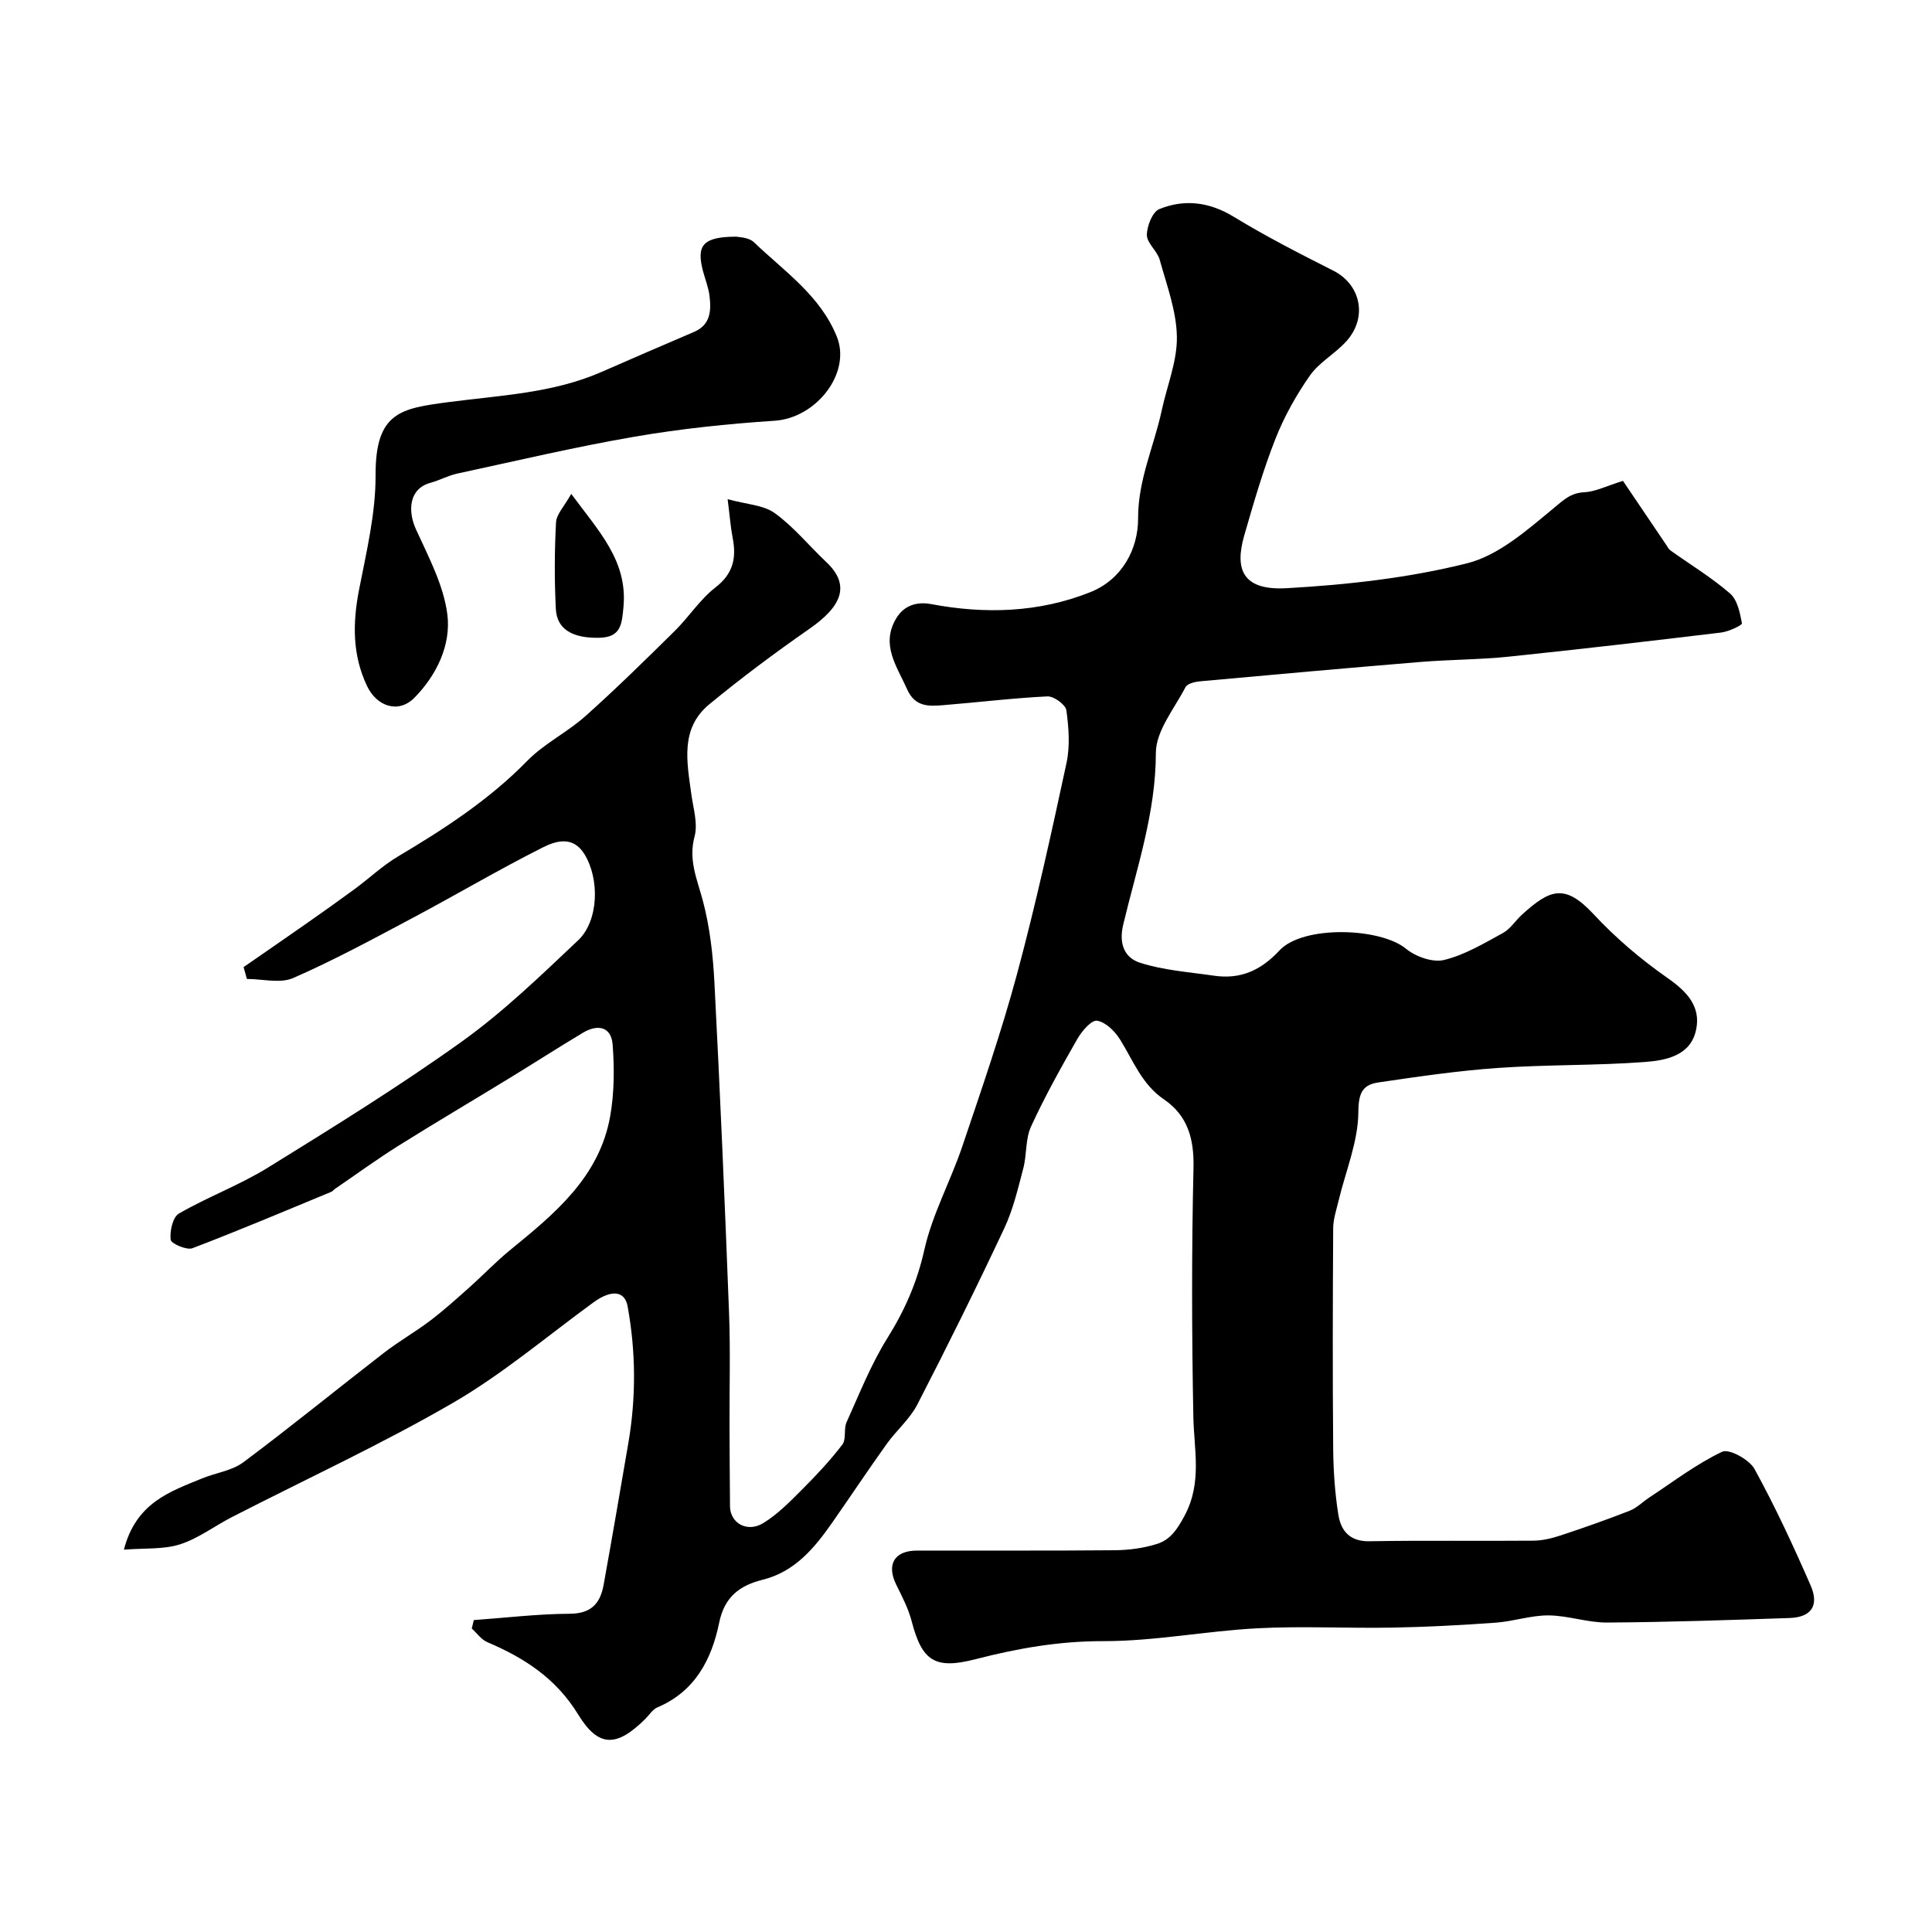
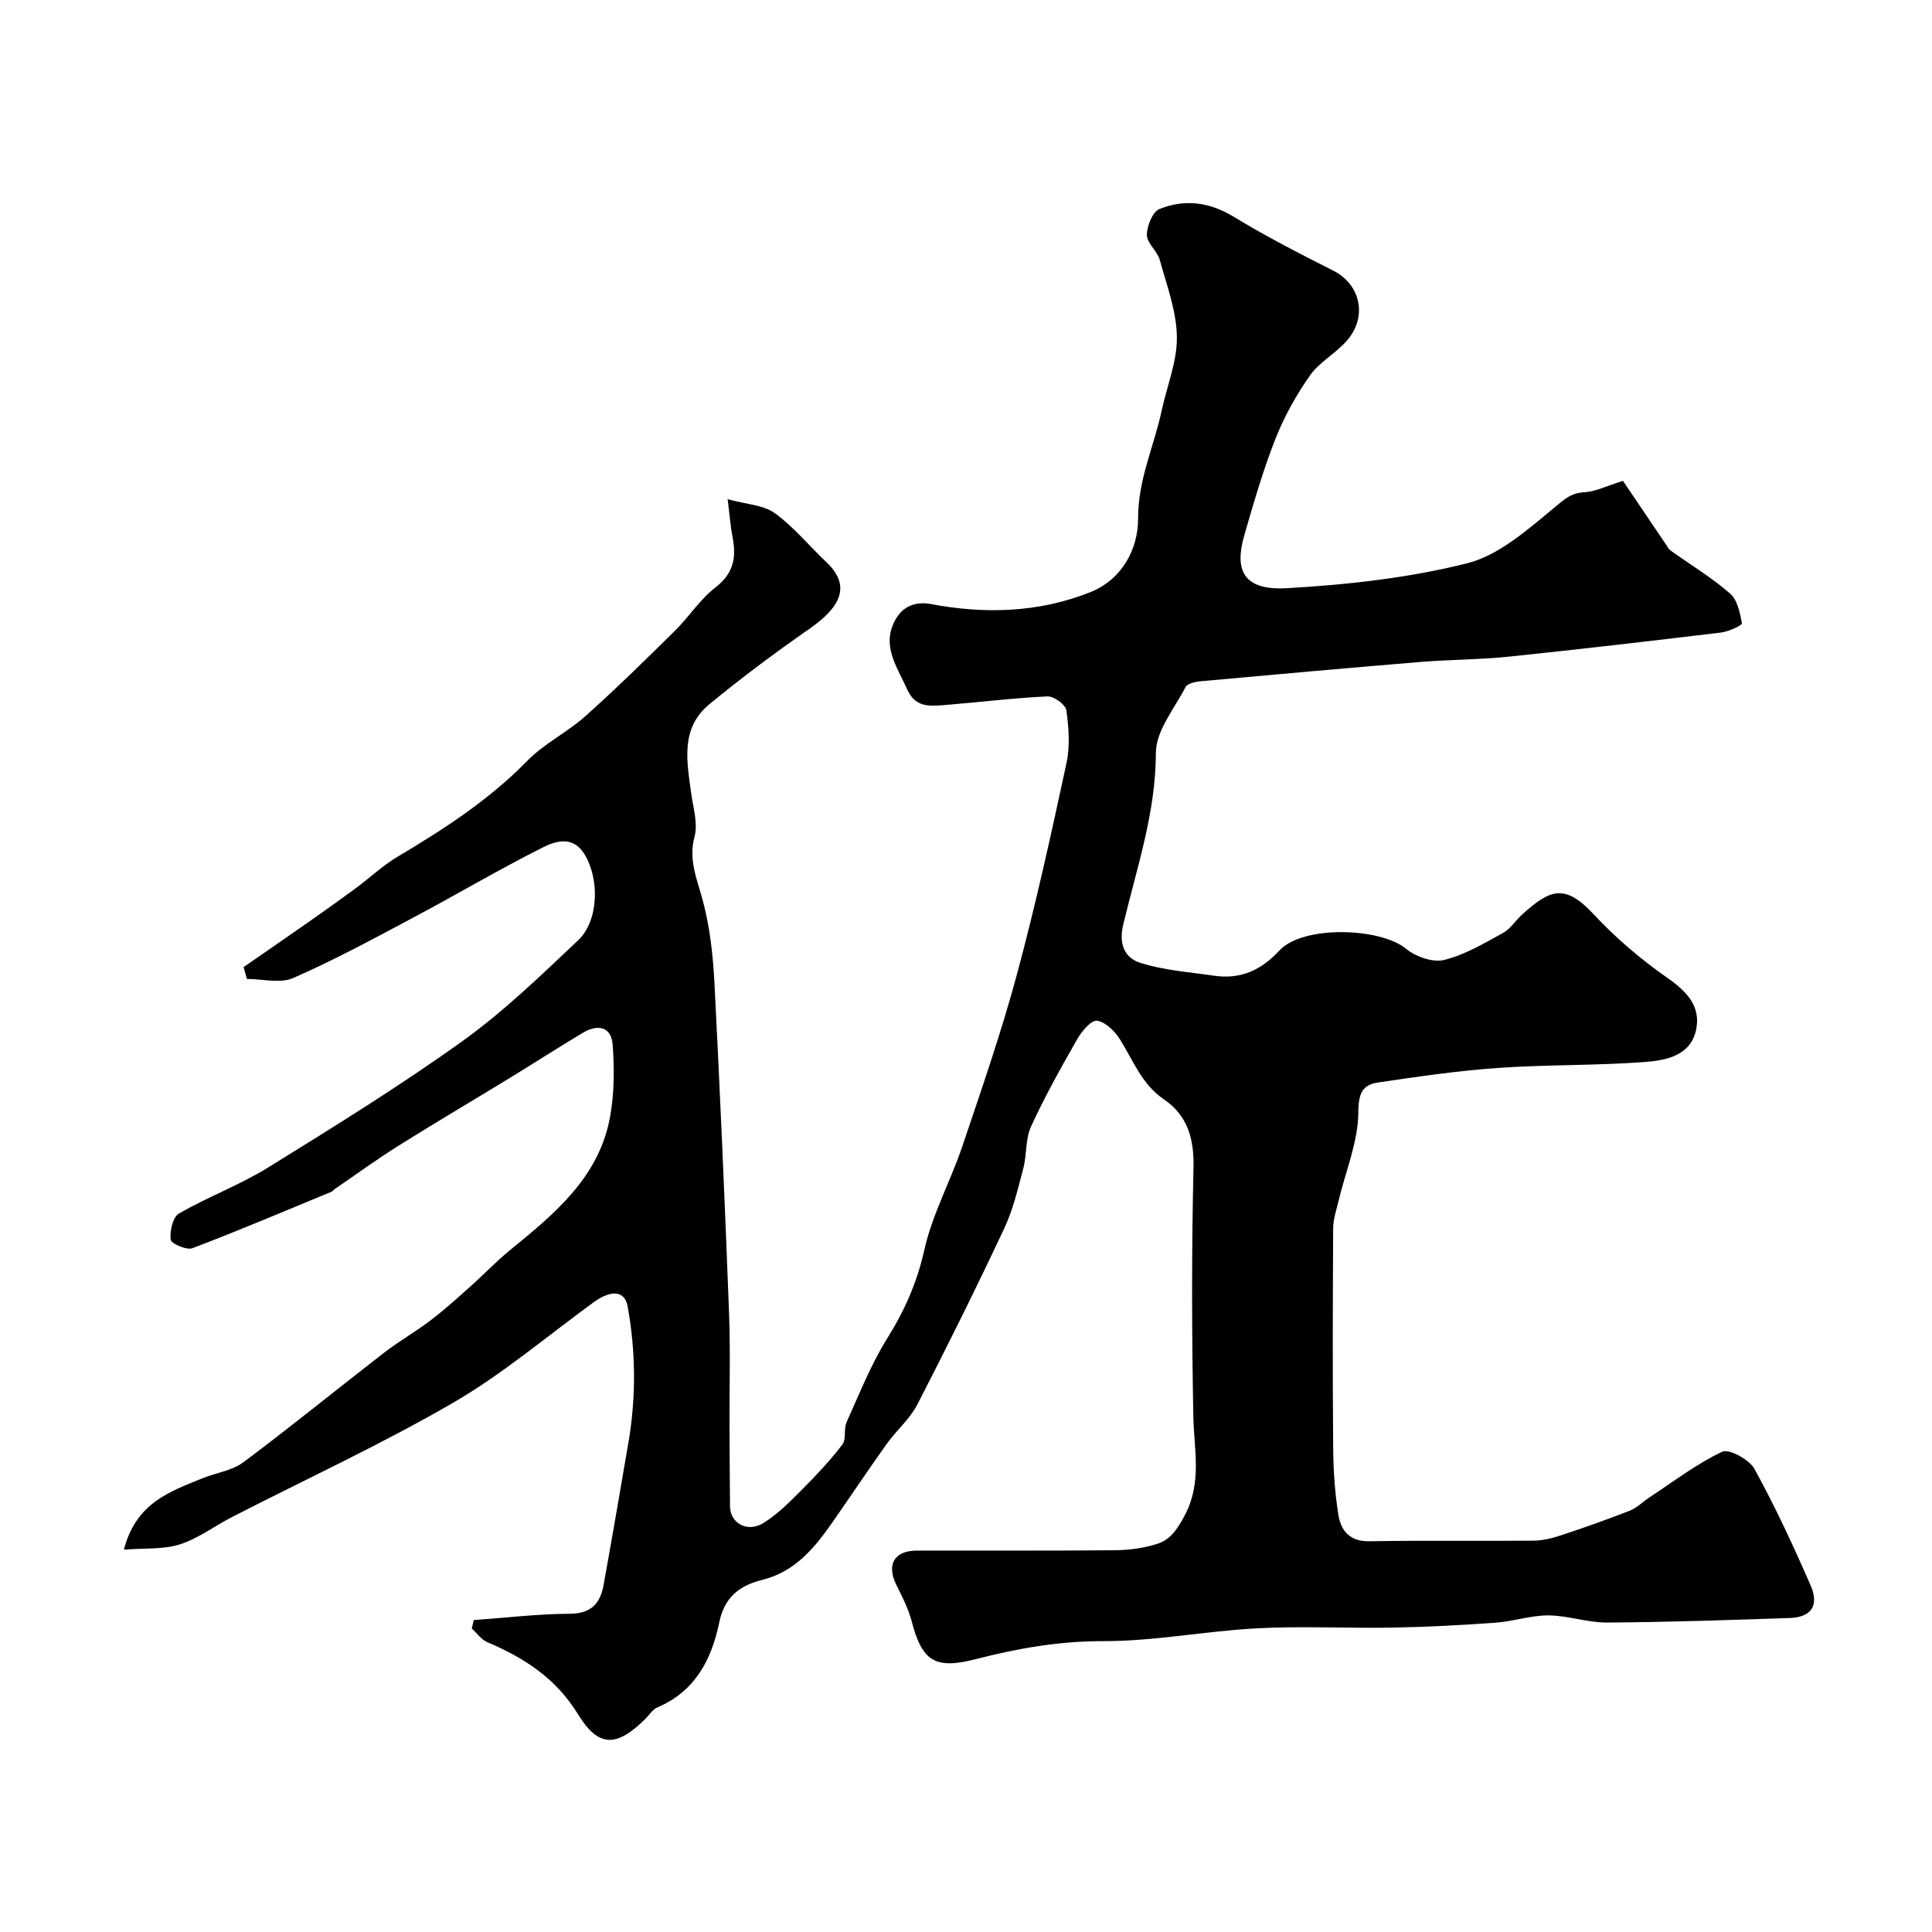
<svg xmlns="http://www.w3.org/2000/svg" enable-background="new 0 0 400 400" viewBox="0 0 400 400">
  <g fill="#010000">
    <path d="m98.09 335.42c6.62-.47 13.25-1.28 19.87-1.31 4.46-.02 6.32-2.16 7.01-5.97 1.77-9.8 3.45-19.61 5.13-29.42 1.61-9.43 1.55-18.87-.16-28.27-.6-3.27-3.42-3.47-7.09-.79-9.63 7.02-18.82 14.84-29.08 20.79-14.82 8.59-30.44 15.79-45.7 23.62-3.63 1.86-7 4.45-10.81 5.67-3.42 1.09-7.3.76-11.61 1.1 2.53-9.74 9.55-12.02 16.17-14.74 2.84-1.17 6.19-1.59 8.56-3.35 9.84-7.35 19.36-15.12 29.08-22.64 3.06-2.37 6.46-4.3 9.55-6.64 2.81-2.13 5.45-4.5 8.08-6.85 2.89-2.57 5.56-5.39 8.55-7.83 9.22-7.52 18.46-15.1 20.69-27.68.86-4.84.88-9.93.51-14.84-.29-3.78-3.15-4.25-6.15-2.45-5.03 3.01-9.95 6.18-14.95 9.24-7.73 4.73-15.54 9.33-23.22 14.14-4.49 2.82-8.79 5.95-13.17 8.95-.27.19-.48.49-.77.61-9.56 3.95-19.08 7.99-28.75 11.67-1.2.45-4.41-.96-4.5-1.76-.2-1.77.43-4.67 1.7-5.41 5.99-3.46 12.59-5.9 18.46-9.53 13.58-8.4 27.19-16.82 40.16-26.11 8.6-6.16 16.3-13.63 24.02-20.91 4.33-4.08 4.5-12.79 1.3-17.92-2.4-3.84-5.98-2.65-8.63-1.32-9.12 4.59-17.92 9.81-26.95 14.6-8.14 4.33-16.26 8.74-24.69 12.42-2.7 1.18-6.36.19-9.58.19-.23-.82-.46-1.64-.69-2.45 4.34-3.01 8.7-6 13.02-9.03 3.34-2.34 6.66-4.69 9.94-7.1 3.03-2.23 5.8-4.87 9.01-6.78 9.61-5.71 18.89-11.74 26.79-19.82 3.5-3.57 8.26-5.88 12.02-9.24 6.35-5.67 12.43-11.65 18.49-17.63 2.93-2.89 5.22-6.53 8.43-9.01 3.7-2.86 4.36-6.11 3.56-10.26-.43-2.22-.59-4.48-1.04-8.01 3.9 1.08 7.41 1.19 9.77 2.9 3.93 2.84 7.08 6.75 10.65 10.11 5.14 4.85 3.12 9.23-3.46 13.81-7.11 4.95-14.08 10.14-20.76 15.65-6.08 5.01-4.62 11.94-3.72 18.6.4 2.92 1.39 6.09.67 8.77-1.3 4.85.51 8.79 1.69 13.19 1.47 5.48 2.12 11.28 2.42 16.97 1.18 22.79 2.16 45.59 3.03 68.4.3 7.85.07 15.72.1 23.58.02 5.52.05 11.04.1 16.56.03 3.41 3.51 5.48 6.83 3.48 3.05-1.84 5.64-4.53 8.2-7.09 2.91-2.91 5.74-5.94 8.23-9.2.85-1.11.24-3.24.88-4.64 2.66-5.89 5.05-11.97 8.45-17.41 3.6-5.76 6.15-11.56 7.65-18.29 1.65-7.36 5.44-14.22 7.87-21.44 3.98-11.79 8.06-23.58 11.3-35.58 3.89-14.44 7.1-29.08 10.25-43.71.76-3.51.48-7.35-.02-10.95-.16-1.17-2.6-2.94-3.92-2.88-7.21.35-14.4 1.24-21.61 1.82-2.97.24-5.8.38-7.43-3.27-2.11-4.75-5.5-9.19-2.32-14.62 1.56-2.67 4.16-3.62 7.27-3.04 11.2 2.11 22.31 1.77 32.95-2.46 6.61-2.63 9.93-8.95 9.91-15.28-.02-8.04 3.3-14.91 4.89-22.35 1.09-5.09 3.22-10.18 3.14-15.24-.08-5.35-2.1-10.7-3.56-15.97-.51-1.83-2.64-3.41-2.65-5.11 0-1.86 1.16-4.8 2.59-5.38 5.22-2.1 10.35-1.48 15.41 1.61 6.66 4.06 13.63 7.63 20.6 11.15 5.7 2.88 7.17 9.69 2.66 14.66-2.31 2.55-5.6 4.32-7.53 7.08-2.84 4.07-5.33 8.53-7.14 13.14-2.55 6.48-4.49 13.22-6.43 19.93-2.06 7.15-.25 11.44 8.78 10.93 12.53-.71 25.21-2.11 37.34-5.15 6.54-1.64 12.42-6.86 17.87-11.36 2.13-1.76 3.57-3.23 6.46-3.36 2.23-.11 4.42-1.25 7.96-2.35 2.64 3.91 5.81 8.6 8.98 13.29.26.38.47.84.83 1.1 4.14 2.95 8.53 5.61 12.35 8.92 1.53 1.32 2.07 4.01 2.47 6.19.07.38-2.74 1.71-4.31 1.9-14.64 1.76-29.28 3.47-43.94 4.99-6.07.63-12.21.6-18.29 1.1-15.23 1.26-30.45 2.62-45.67 4.01-1.05.1-2.61.47-2.99 1.2-2.31 4.46-6.13 9.05-6.14 13.61-.01 12.41-3.97 23.86-6.76 35.57-1.01 4.23.47 6.9 3.43 7.87 4.88 1.58 10.17 1.94 15.31 2.69 5.48.81 9.72-1.03 13.62-5.23 4.89-5.25 20.87-4.72 26.18-.35 2 1.65 5.55 2.91 7.9 2.33 4.27-1.04 8.26-3.44 12.19-5.59 1.54-.84 2.58-2.57 3.94-3.8 5.77-5.23 8.84-6.5 14.81-.09 4.57 4.91 9.8 9.36 15.3 13.2 4.01 2.8 6.91 5.86 5.95 10.64-1.09 5.48-6.28 6.44-10.7 6.77-10.06.75-20.2.52-30.27 1.22-8.31.58-16.59 1.79-24.84 3.01-3.24.48-4.12 2.14-4.14 6.16-.04 6.11-2.63 12.21-4.09 18.32-.45 1.89-1.11 3.8-1.12 5.71-.09 15.19-.13 30.37 0 45.56.04 4.6.35 9.25 1.08 13.79.52 3.25 2.34 5.52 6.4 5.45 11.33-.2 22.66-.02 33.99-.12 1.92-.02 3.89-.51 5.73-1.12 4.77-1.58 9.51-3.25 14.19-5.08 1.48-.58 2.68-1.83 4.04-2.73 4.98-3.27 9.77-6.95 15.1-9.48 1.43-.68 5.62 1.61 6.69 3.55 4.29 7.8 8.05 15.93 11.62 24.1 1.84 4.2.14 6.61-4.31 6.77-12.6.43-25.2.86-37.8.94-4.05.03-8.1-1.45-12.15-1.48-3.65-.02-7.28 1.25-10.95 1.51-7.1.51-14.23.89-21.35 1.02-9.33.17-18.68-.35-27.99.14-10.65.56-21.26 2.68-31.88 2.66-9.12-.02-17.75 1.49-26.42 3.73-8.42 2.17-11.1.45-13.26-7.85-.68-2.62-1.98-5.11-3.19-7.56-2.06-4.19-.41-7.06 4.29-7.07 13.66-.03 27.33.06 40.99-.07 2.91-.03 5.93-.43 8.69-1.3 2.75-.86 4.19-2.98 5.72-5.84 3.68-6.88 1.95-13.59 1.82-20.54-.33-17.16-.37-34.33.03-51.49.14-6.04-1.21-10.84-6.15-14.2-4.55-3.1-6.33-8-9.04-12.35-1.07-1.72-3-3.64-4.78-3.91-1.17-.18-3.18 2.19-4.1 3.81-3.39 5.93-6.73 11.91-9.57 18.11-1.18 2.57-.85 5.79-1.59 8.61-1.11 4.23-2.12 8.58-3.97 12.5-5.76 12.26-11.77 24.4-17.98 36.44-1.55 3-4.32 5.34-6.32 8.13-3.82 5.34-7.46 10.81-11.22 16.2-3.71 5.32-7.76 10.26-14.48 11.94-4.77 1.19-7.91 3.54-9 8.89-1.56 7.59-4.99 14.23-12.78 17.53-1 .42-1.69 1.58-2.52 2.4-5.89 5.83-9.66 6-13.89-.91-4.58-7.49-11.13-11.72-18.8-14.98-1.26-.53-2.17-1.87-3.24-2.84.16-.59.29-1.16.42-1.74z" />
-     <path d="m152.42 49c.35.1 2.55.07 3.68 1.16 6.27 6.01 13.72 11.01 17.16 19.55 3.02 7.49-4.21 16.83-12.88 17.4-9.69.64-19.41 1.65-28.98 3.3-12.33 2.12-24.53 5.01-36.77 7.65-1.88.41-3.64 1.39-5.51 1.9-4.49 1.23-4.72 5.84-3.01 9.61 2.61 5.72 5.73 11.57 6.51 17.64.8 6.31-2.23 12.6-6.82 17.25-3.28 3.33-7.78 1.84-9.81-2.43-3.07-6.46-2.99-13.08-1.64-19.99 1.53-7.83 3.44-15.78 3.41-23.66-.05-13.1 5.26-13.83 15.21-15.14 10.7-1.41 21.48-1.82 31.56-6.23 6.37-2.79 12.76-5.56 19.16-8.29 3.45-1.48 3.57-4.42 3.21-7.43-.21-1.76-.9-3.46-1.36-5.19-1.39-5.31-.03-7.08 6.88-7.1z" />
-     <path d="m118.27 102.25c5.66 7.71 11.72 13.85 10.81 23.46-.33 3.46-.49 6.22-4.94 6.33-5.5.14-8.84-1.68-9.06-5.96-.3-5.97-.28-11.98.04-17.94.1-1.7 1.72-3.31 3.15-5.89z" />
+     <path d="m118.27 102.25z" />
  </g>
</svg>